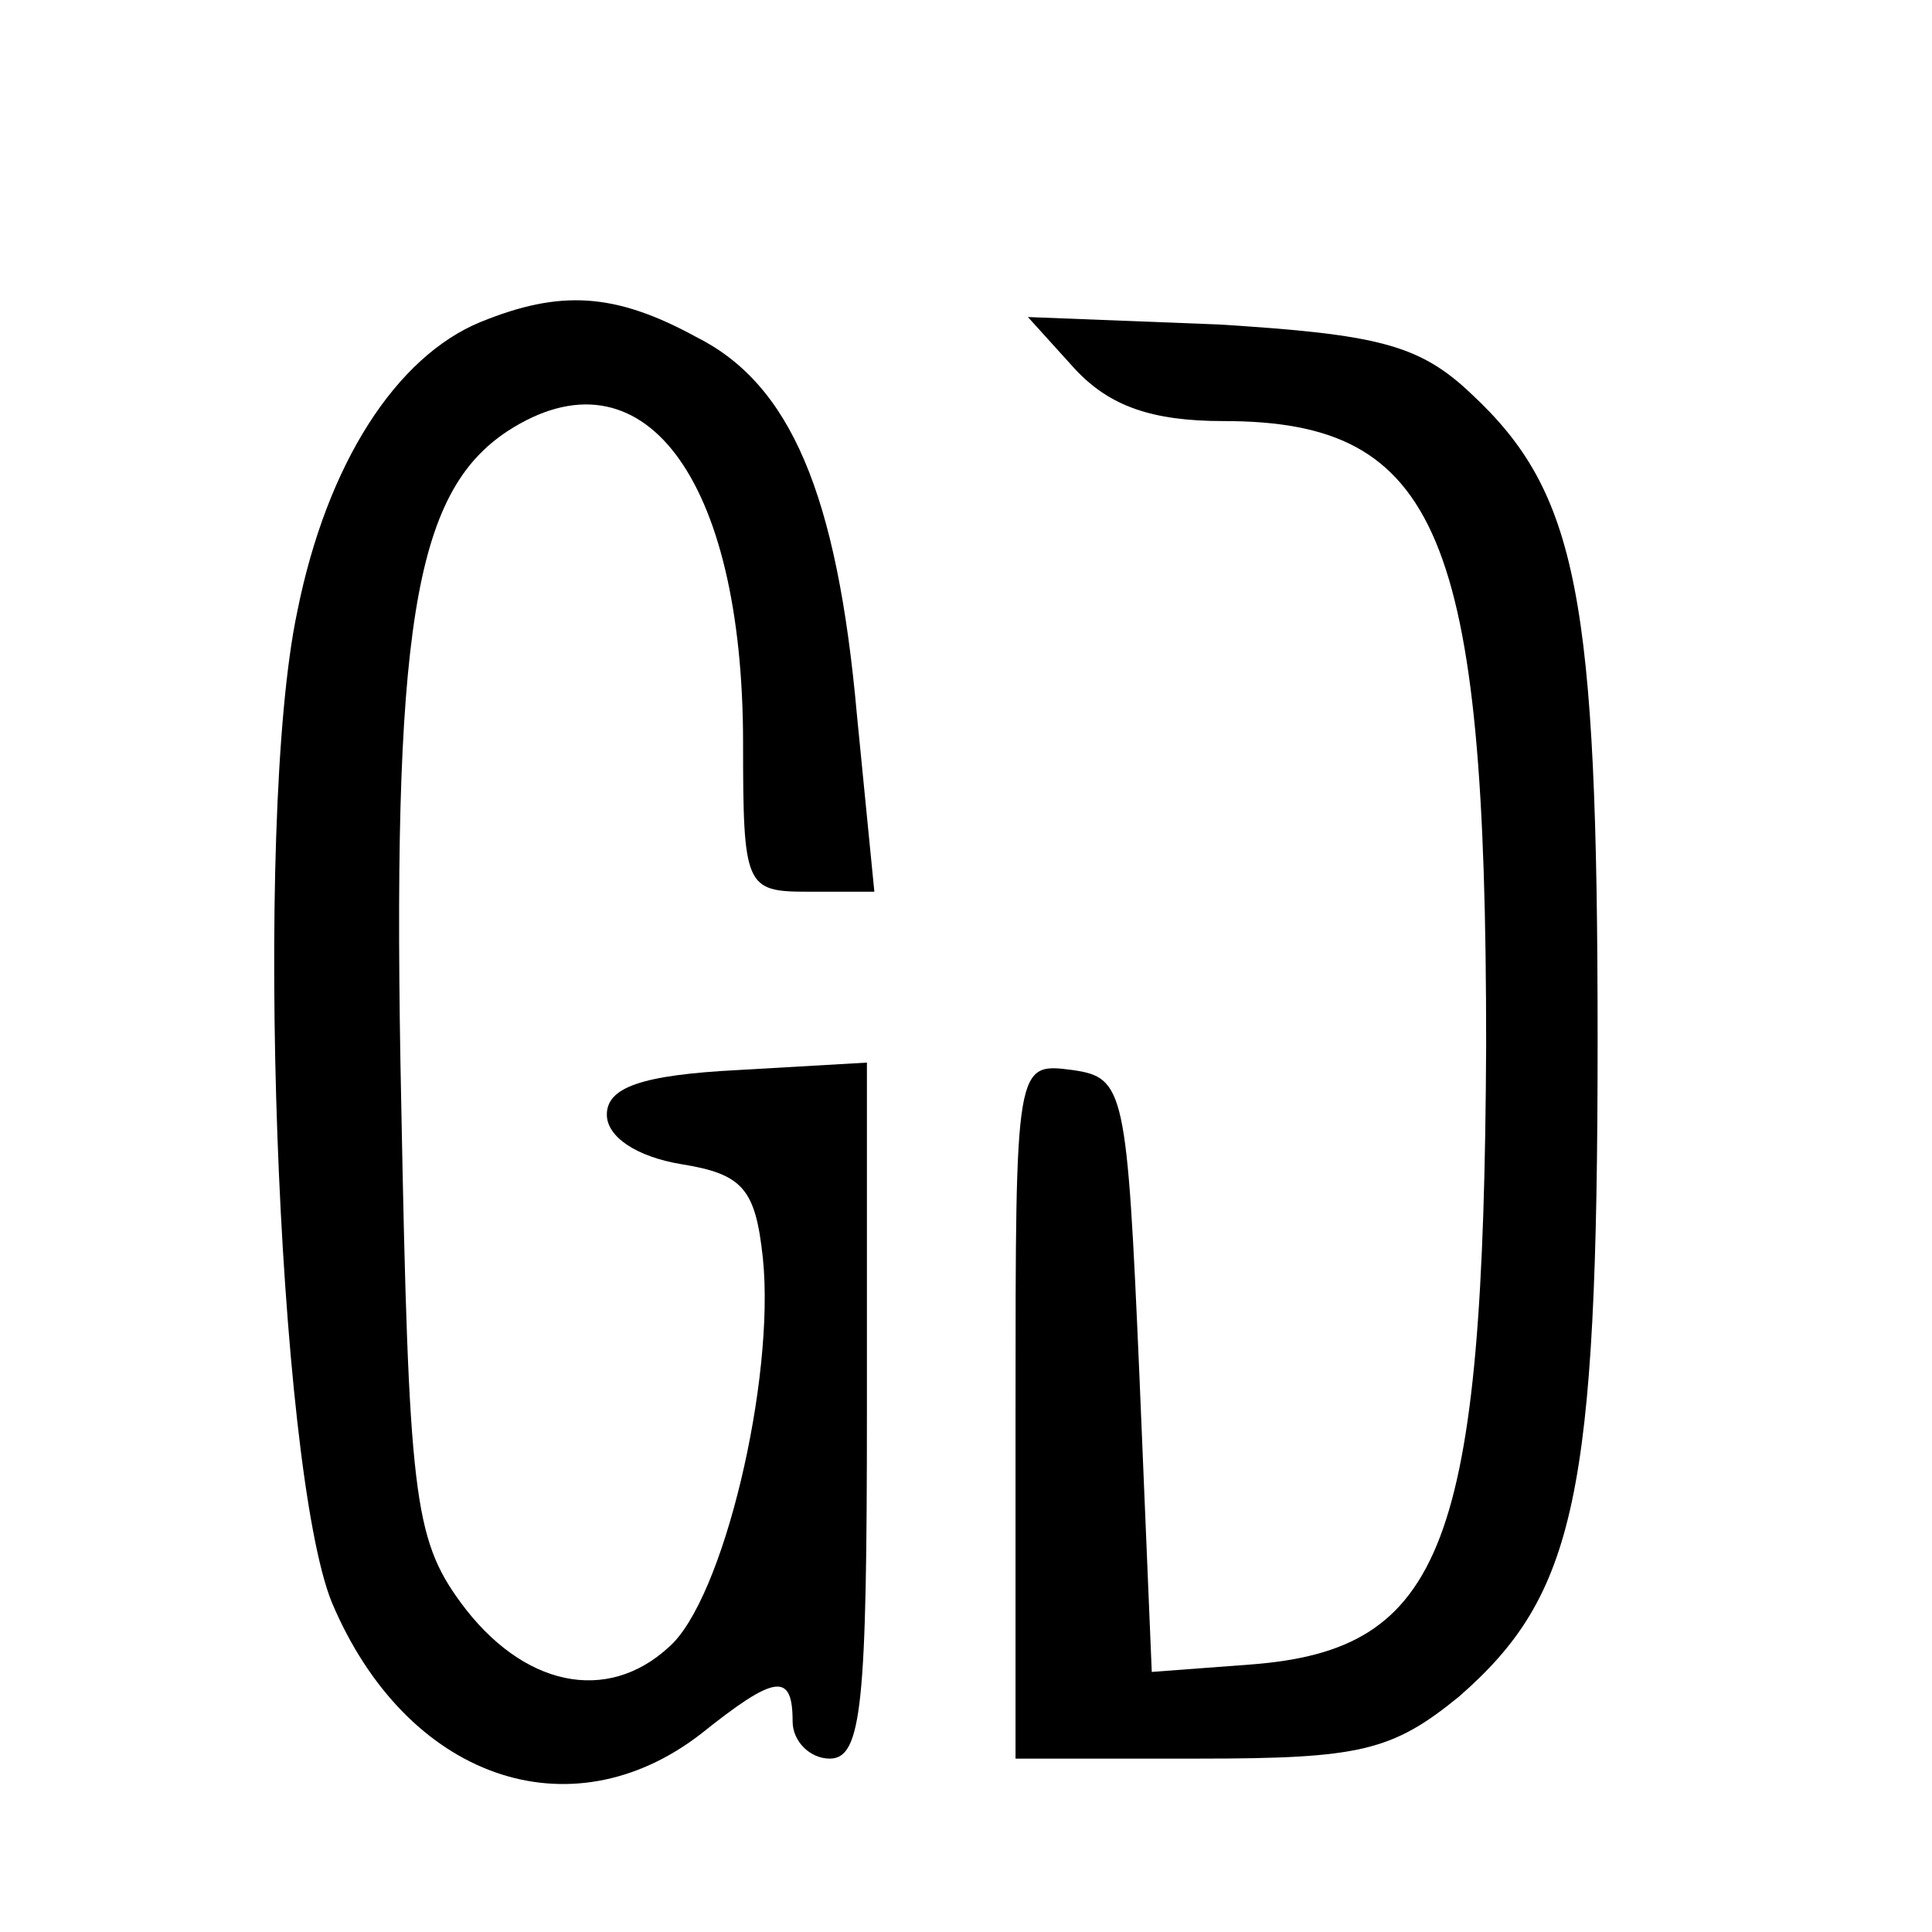
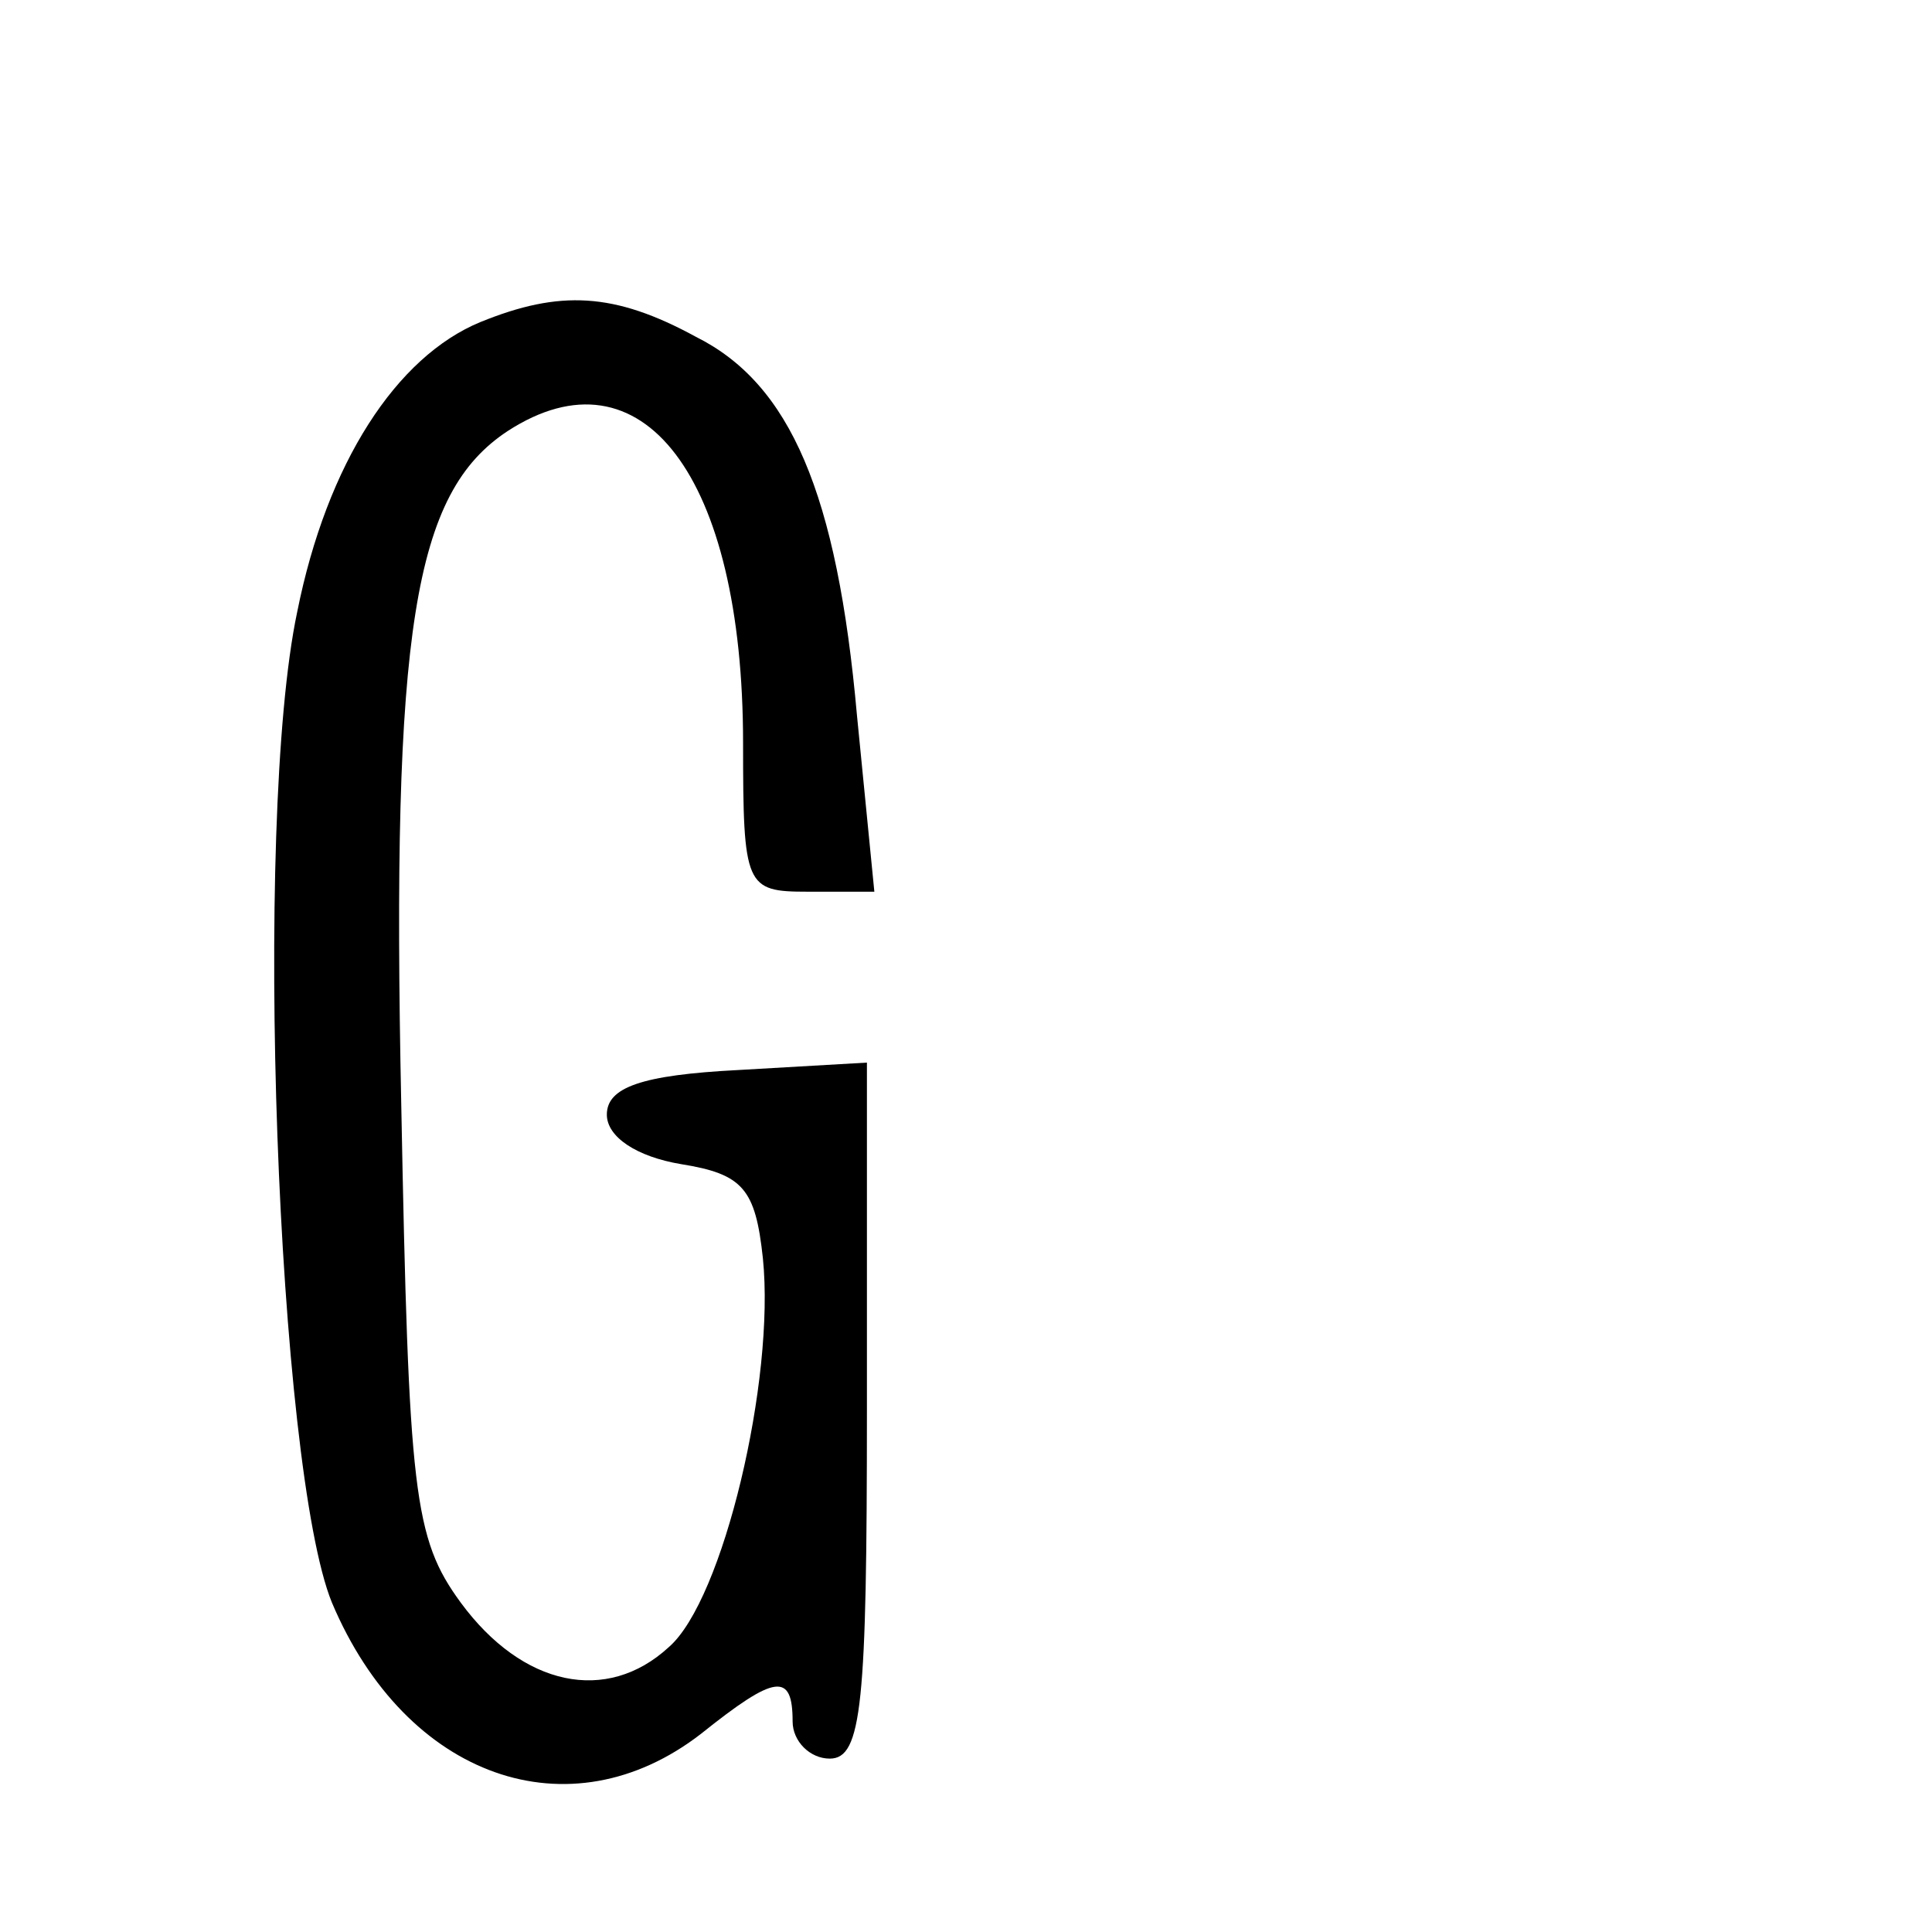
<svg xmlns="http://www.w3.org/2000/svg" version="1.0" width="78pt" height="78pt" viewBox="0 0 78 78" preserveAspectRatio="xMidYMid meet">
  <g transform="translate(0,78) scale(0.1,-0.1)" fill="#000000" stroke="none">
    <path d="M194 650 c-34 -14 -62 -57 -74 -117 -18 -85 -8 -346 14 -400 30 -71 96 -94 149 -53 30 24 37 25 37 5 0 -8 7 -15 15 -15 13 0 15 22 15 141 l0 140 -52 -3 c-39 -2 -53 -7 -53 -18 0 -9 12 -17 30 -20 25 -4 30 -10 33 -38 5 -49 -16 -138 -38 -157 -25 -23 -59 -16 -84 18 -19 26 -21 44 -24 201 -4 192 5 247 43 272 54 35 95 -18 95 -126 0 -58 1 -60 26 -60 l27 0 -7 71 c-8 90 -27 134 -65 153 -33 18 -55 19 -87 6z" />
-     <path d="M434 631 c14 -15 31 -21 60 -21 87 0 106 -46 106 -252 -1 -202 -17 -244 -95 -250 l-40 -3 -5 120 c-5 115 -6 120 -27 123 -23 3 -23 3 -23 -137 l0 -141 74 0 c65 0 78 3 105 25 47 41 56 81 56 265 0 179 -8 221 -51 261 -21 20 -38 24 -102 28 l-77 3 19 -21z" />
  </g>
</svg>